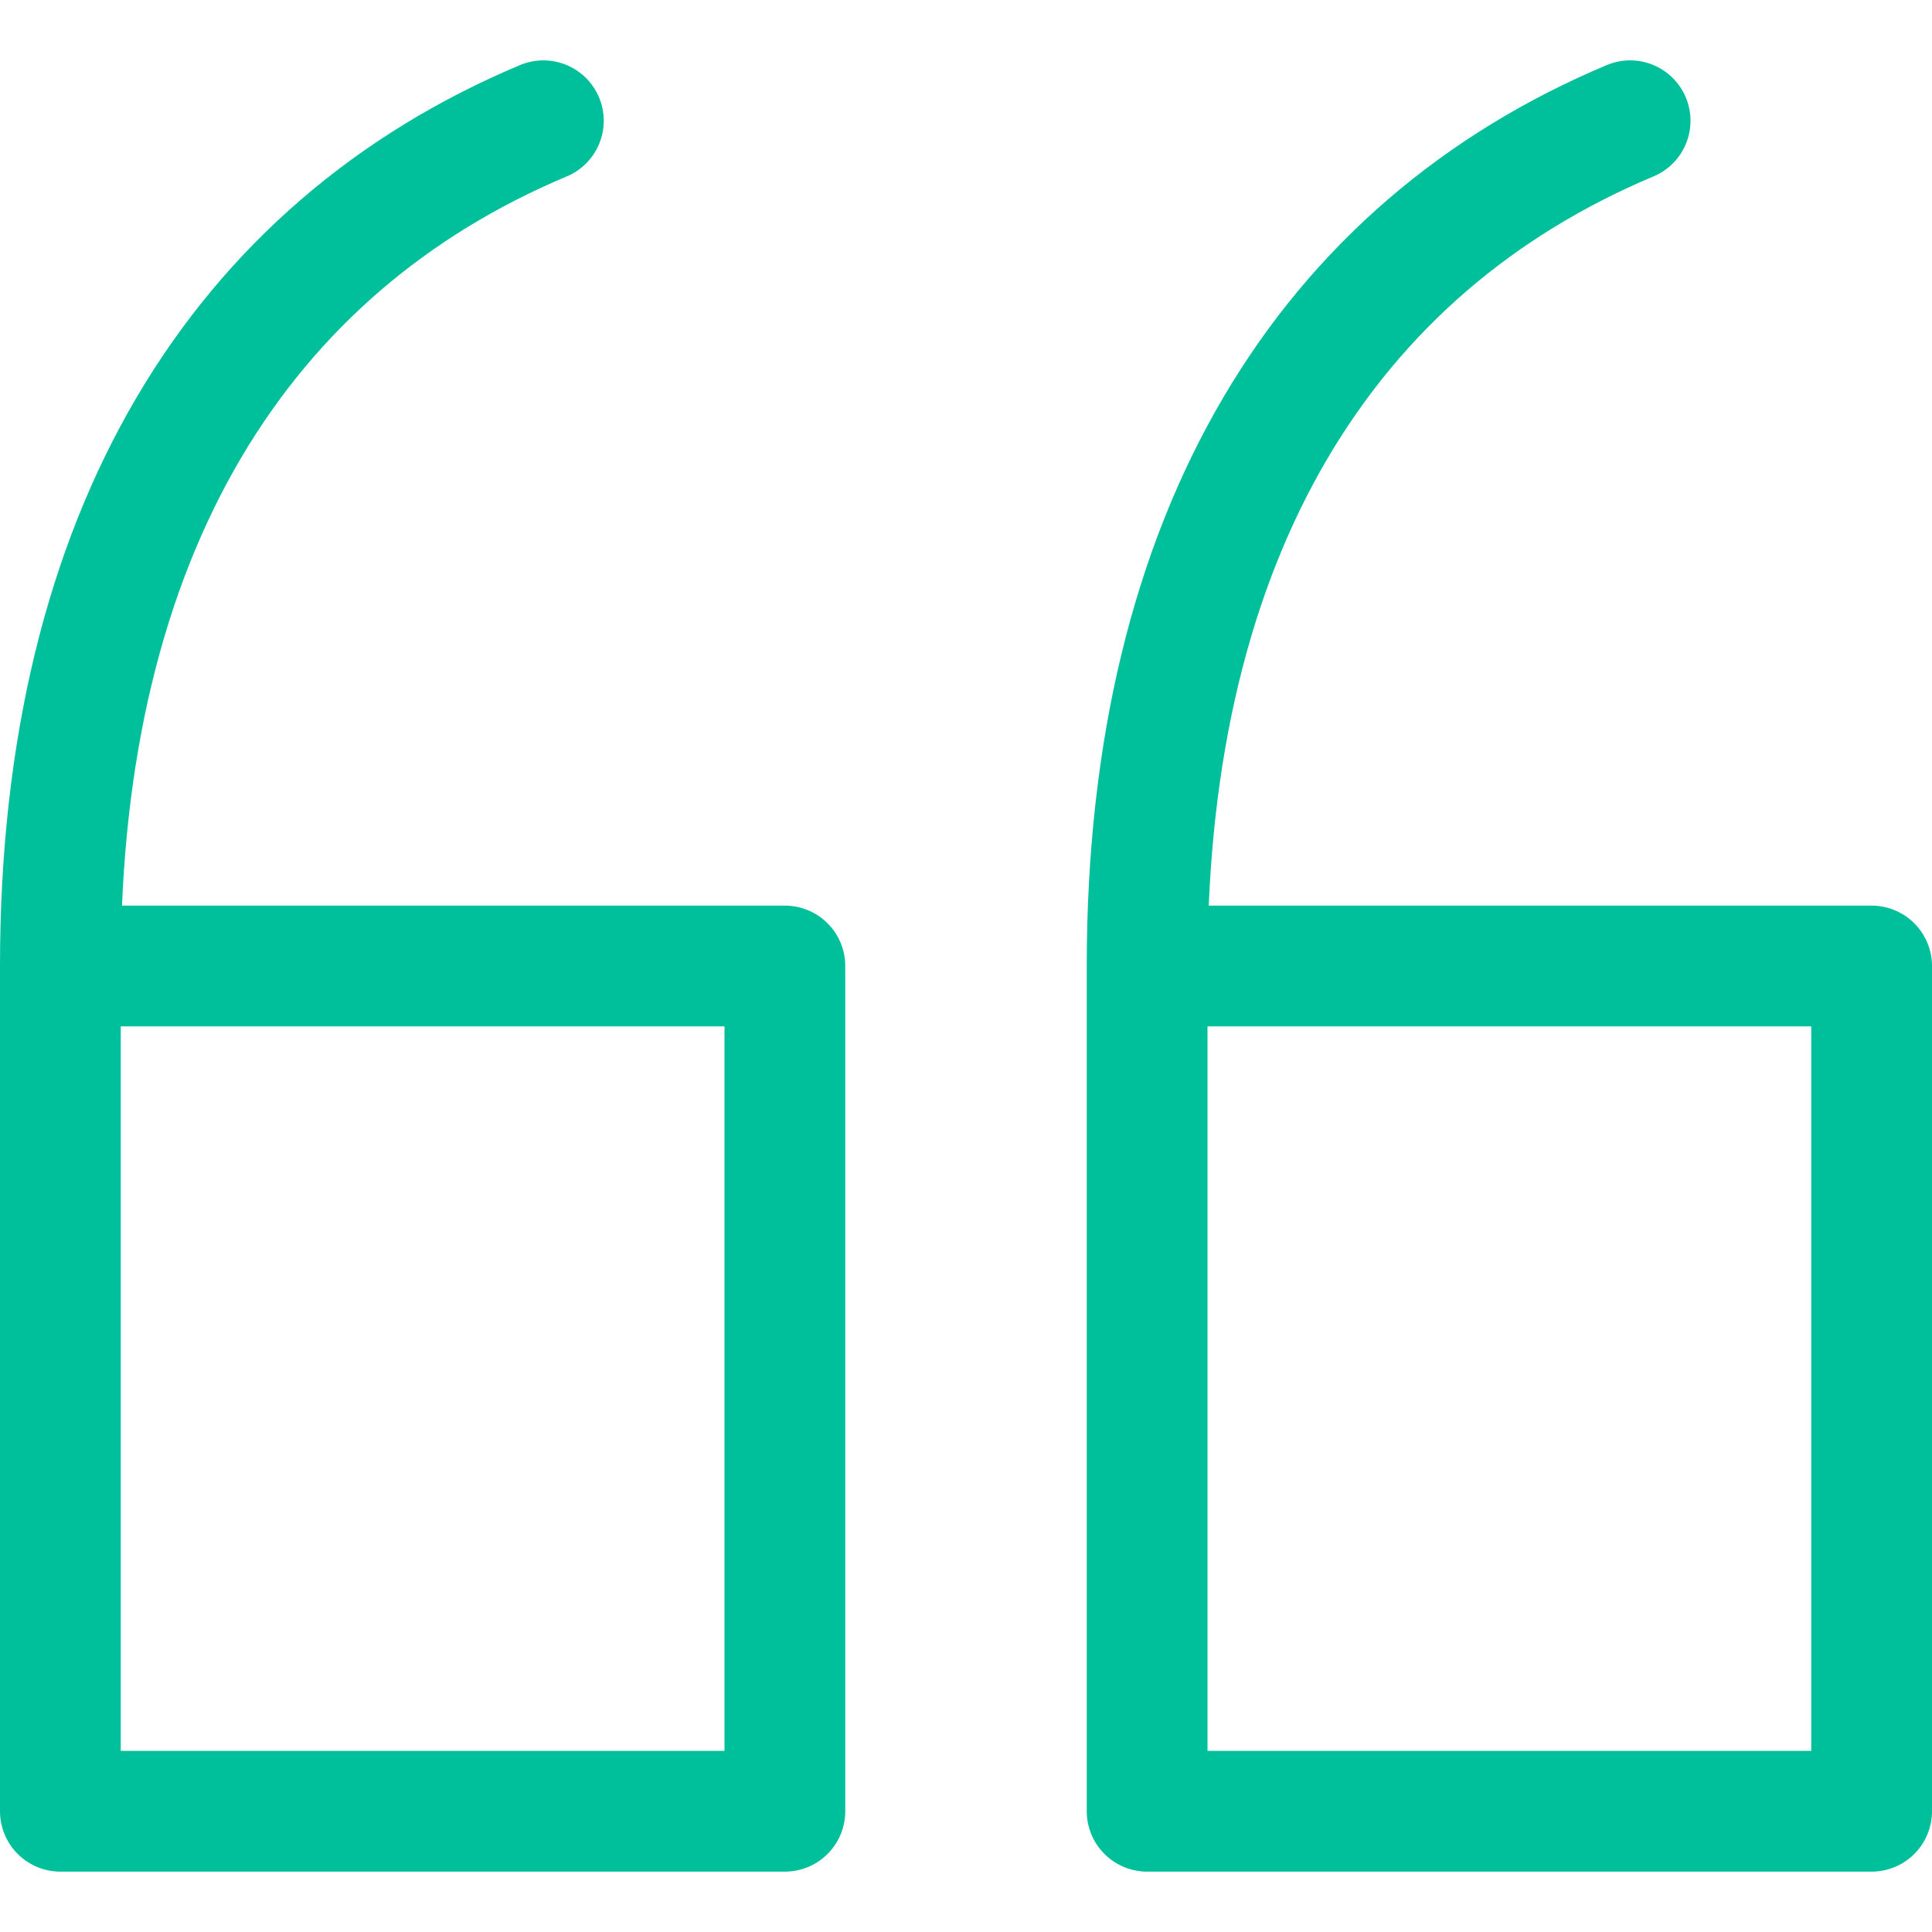
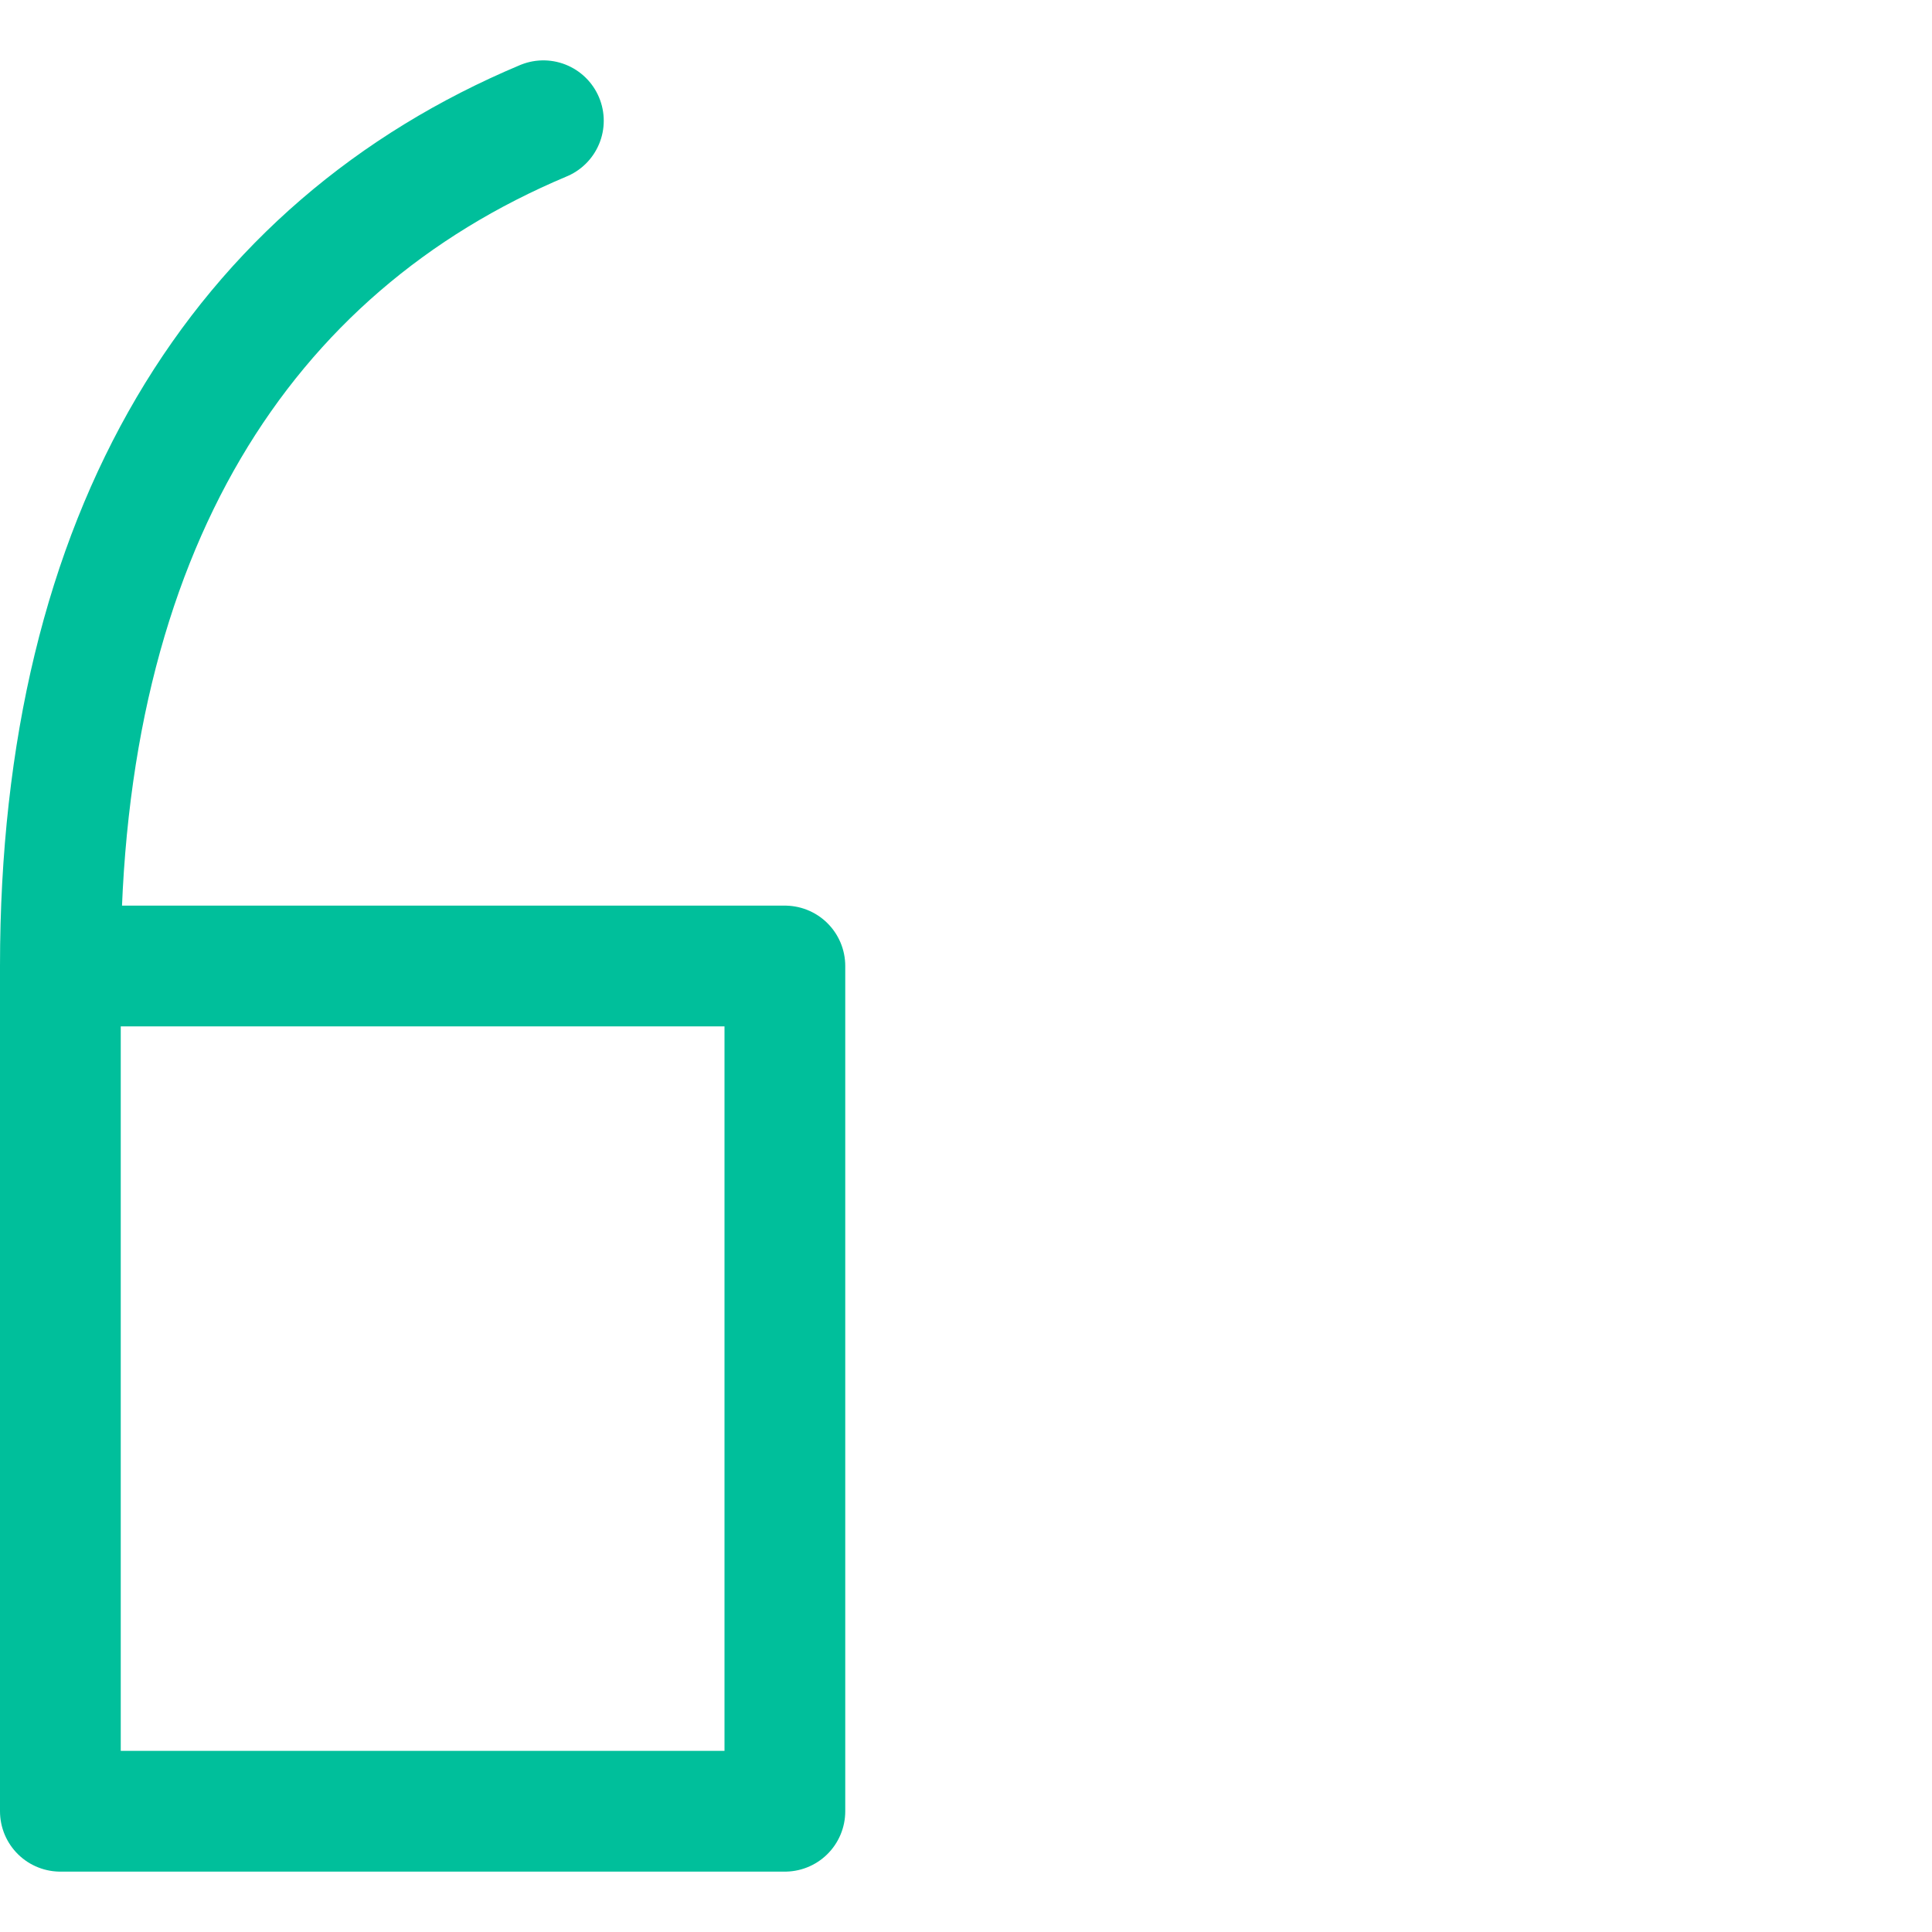
<svg xmlns="http://www.w3.org/2000/svg" version="1.1" id="Livello_1" x="0px" y="0px" viewBox="0 0 32 32" style="enable-background:new 0 0 32 32;" xml:space="preserve">
  <style type="text/css">
	.st0{fill:none;stroke:#00BF9B;stroke-width:2;stroke-linecap:round;stroke-linejoin:round;stroke-miterlimit:10;}
</style>
  <title>quote</title>
  <g>
    <path class="st0" d="M1,16h12v14H1V16C1,8.8,4,4.1,9,2" />
-     <path class="st0" d="M19,16h12v14H19V16c0-7.2,3-11.9,8-14" />
  </g>
</svg>